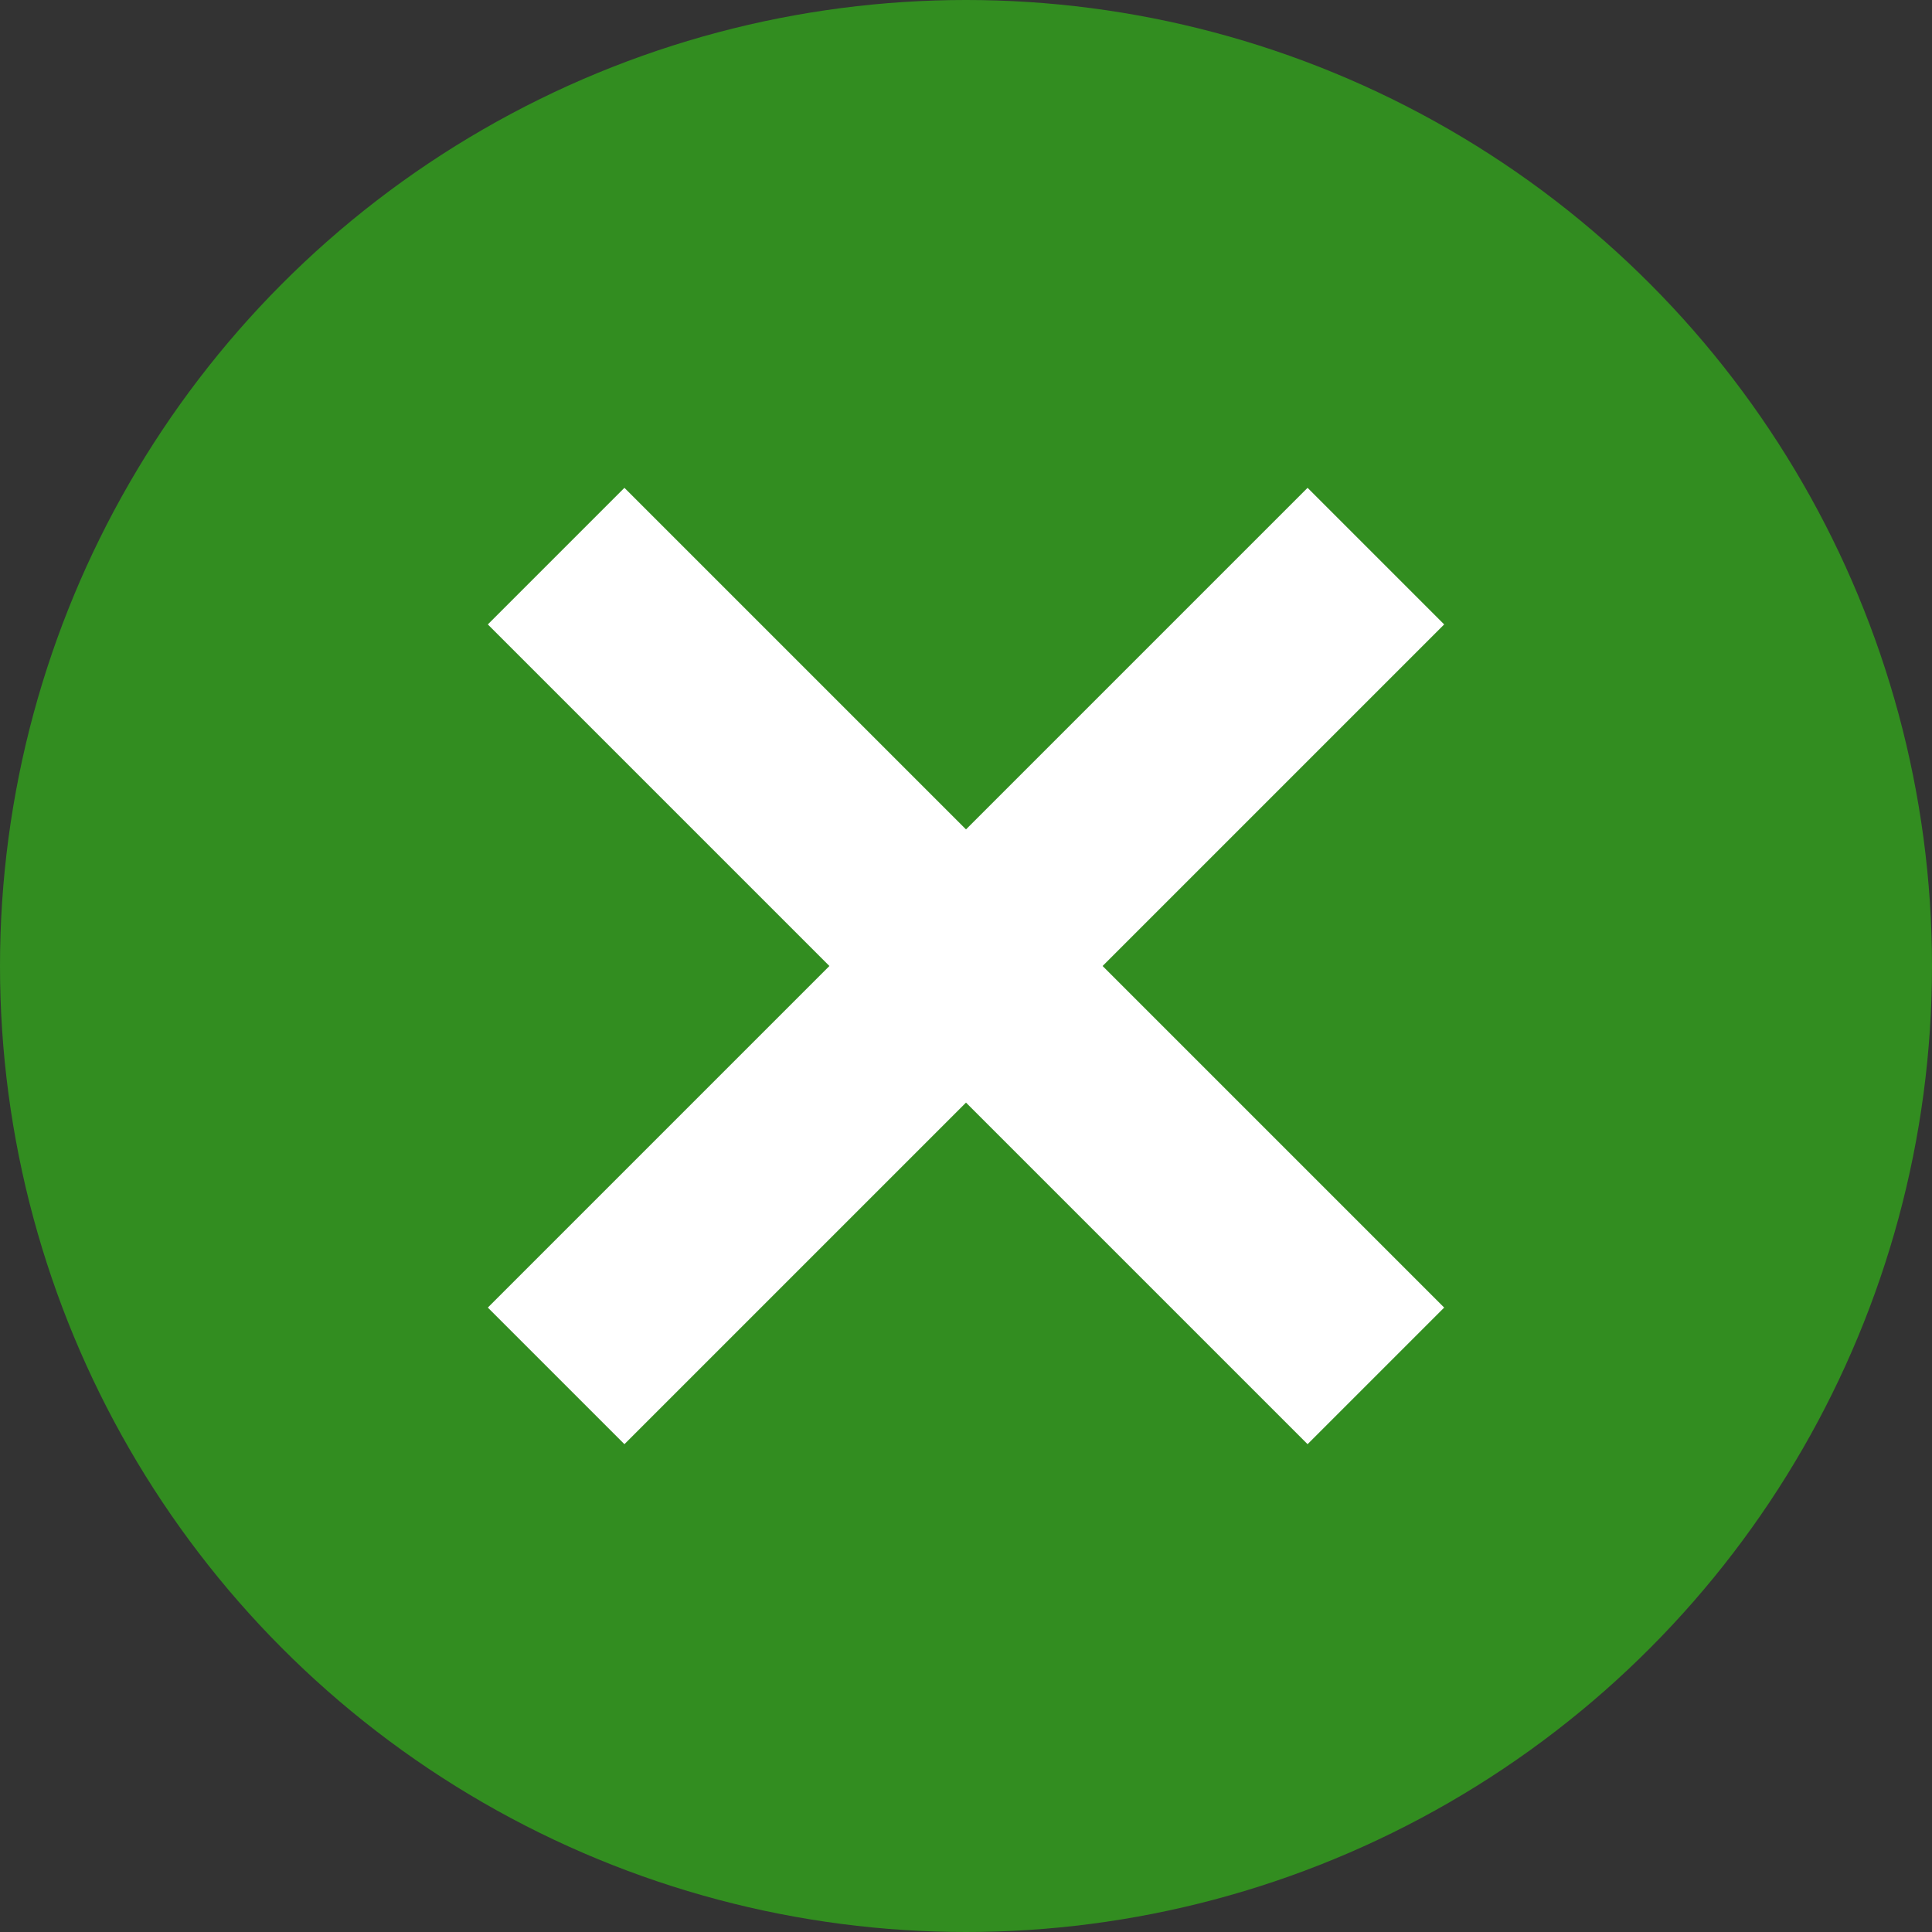
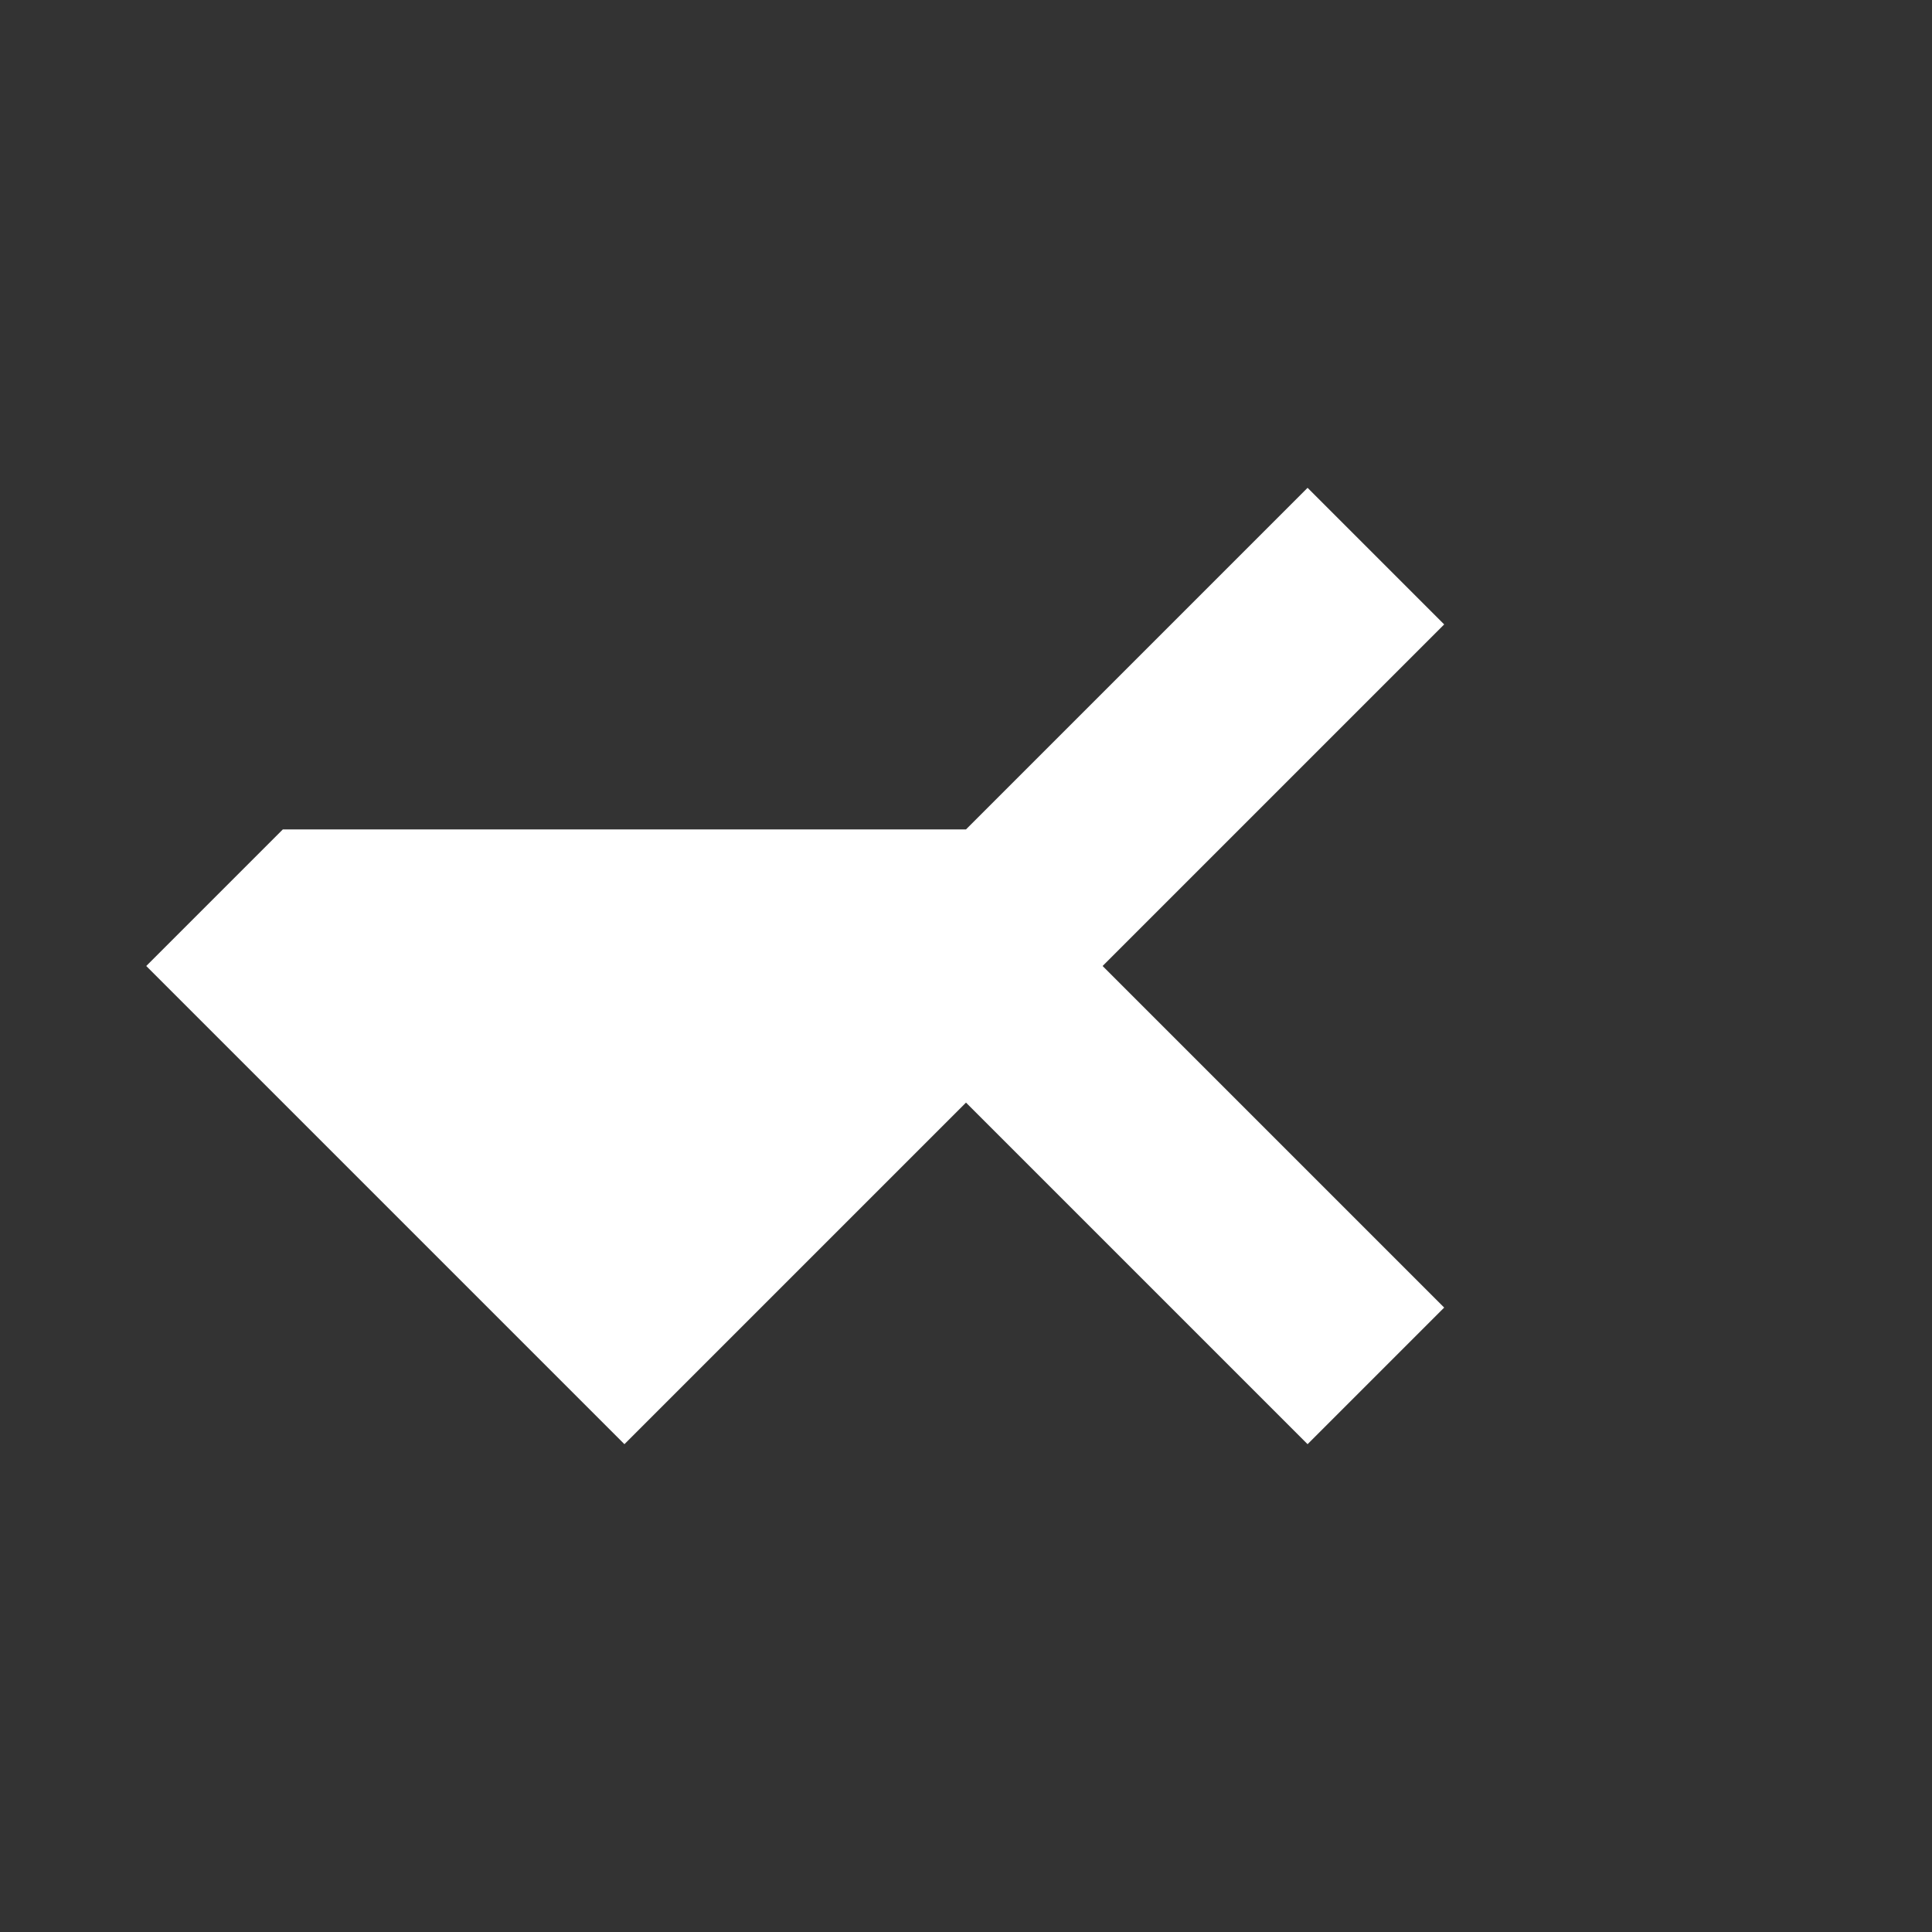
<svg xmlns="http://www.w3.org/2000/svg" id="bnr_blose_btn.svg" width="20" height="20" viewBox="0 0 20 20">
  <rect x="0" y="0" width="20" height="20" fill="#333333" stroke="none" />
  <defs>
    <style>
      .cls-1 {
        fill: #328d20;
      }

      .cls-2 {
        fill: #fff;
        fill-rule: evenodd;
      }
    </style>
  </defs>
-   <circle id="楕円形_1" data-name="楕円形 1" class="cls-1" cx="10" cy="10" r="10" />
-   <path id="長方形_3_のコピー" data-name="長方形 3 のコピー" class="cls-2" d="M740.95,253.536l-1.414,1.414L736,251.414l-3.536,3.536-1.414-1.414L734.586,250l-3.536-3.536,1.414-1.414L736,248.586l3.536-3.536,1.414,1.414L737.414,250Z" transform="translate(-726 -240)" />
+   <path id="長方形_3_のコピー" data-name="長方形 3 のコピー" class="cls-2" d="M740.95,253.536l-1.414,1.414L736,251.414l-3.536,3.536-1.414-1.414l-3.536-3.536,1.414-1.414L736,248.586l3.536-3.536,1.414,1.414L737.414,250Z" transform="translate(-726 -240)" />
</svg>